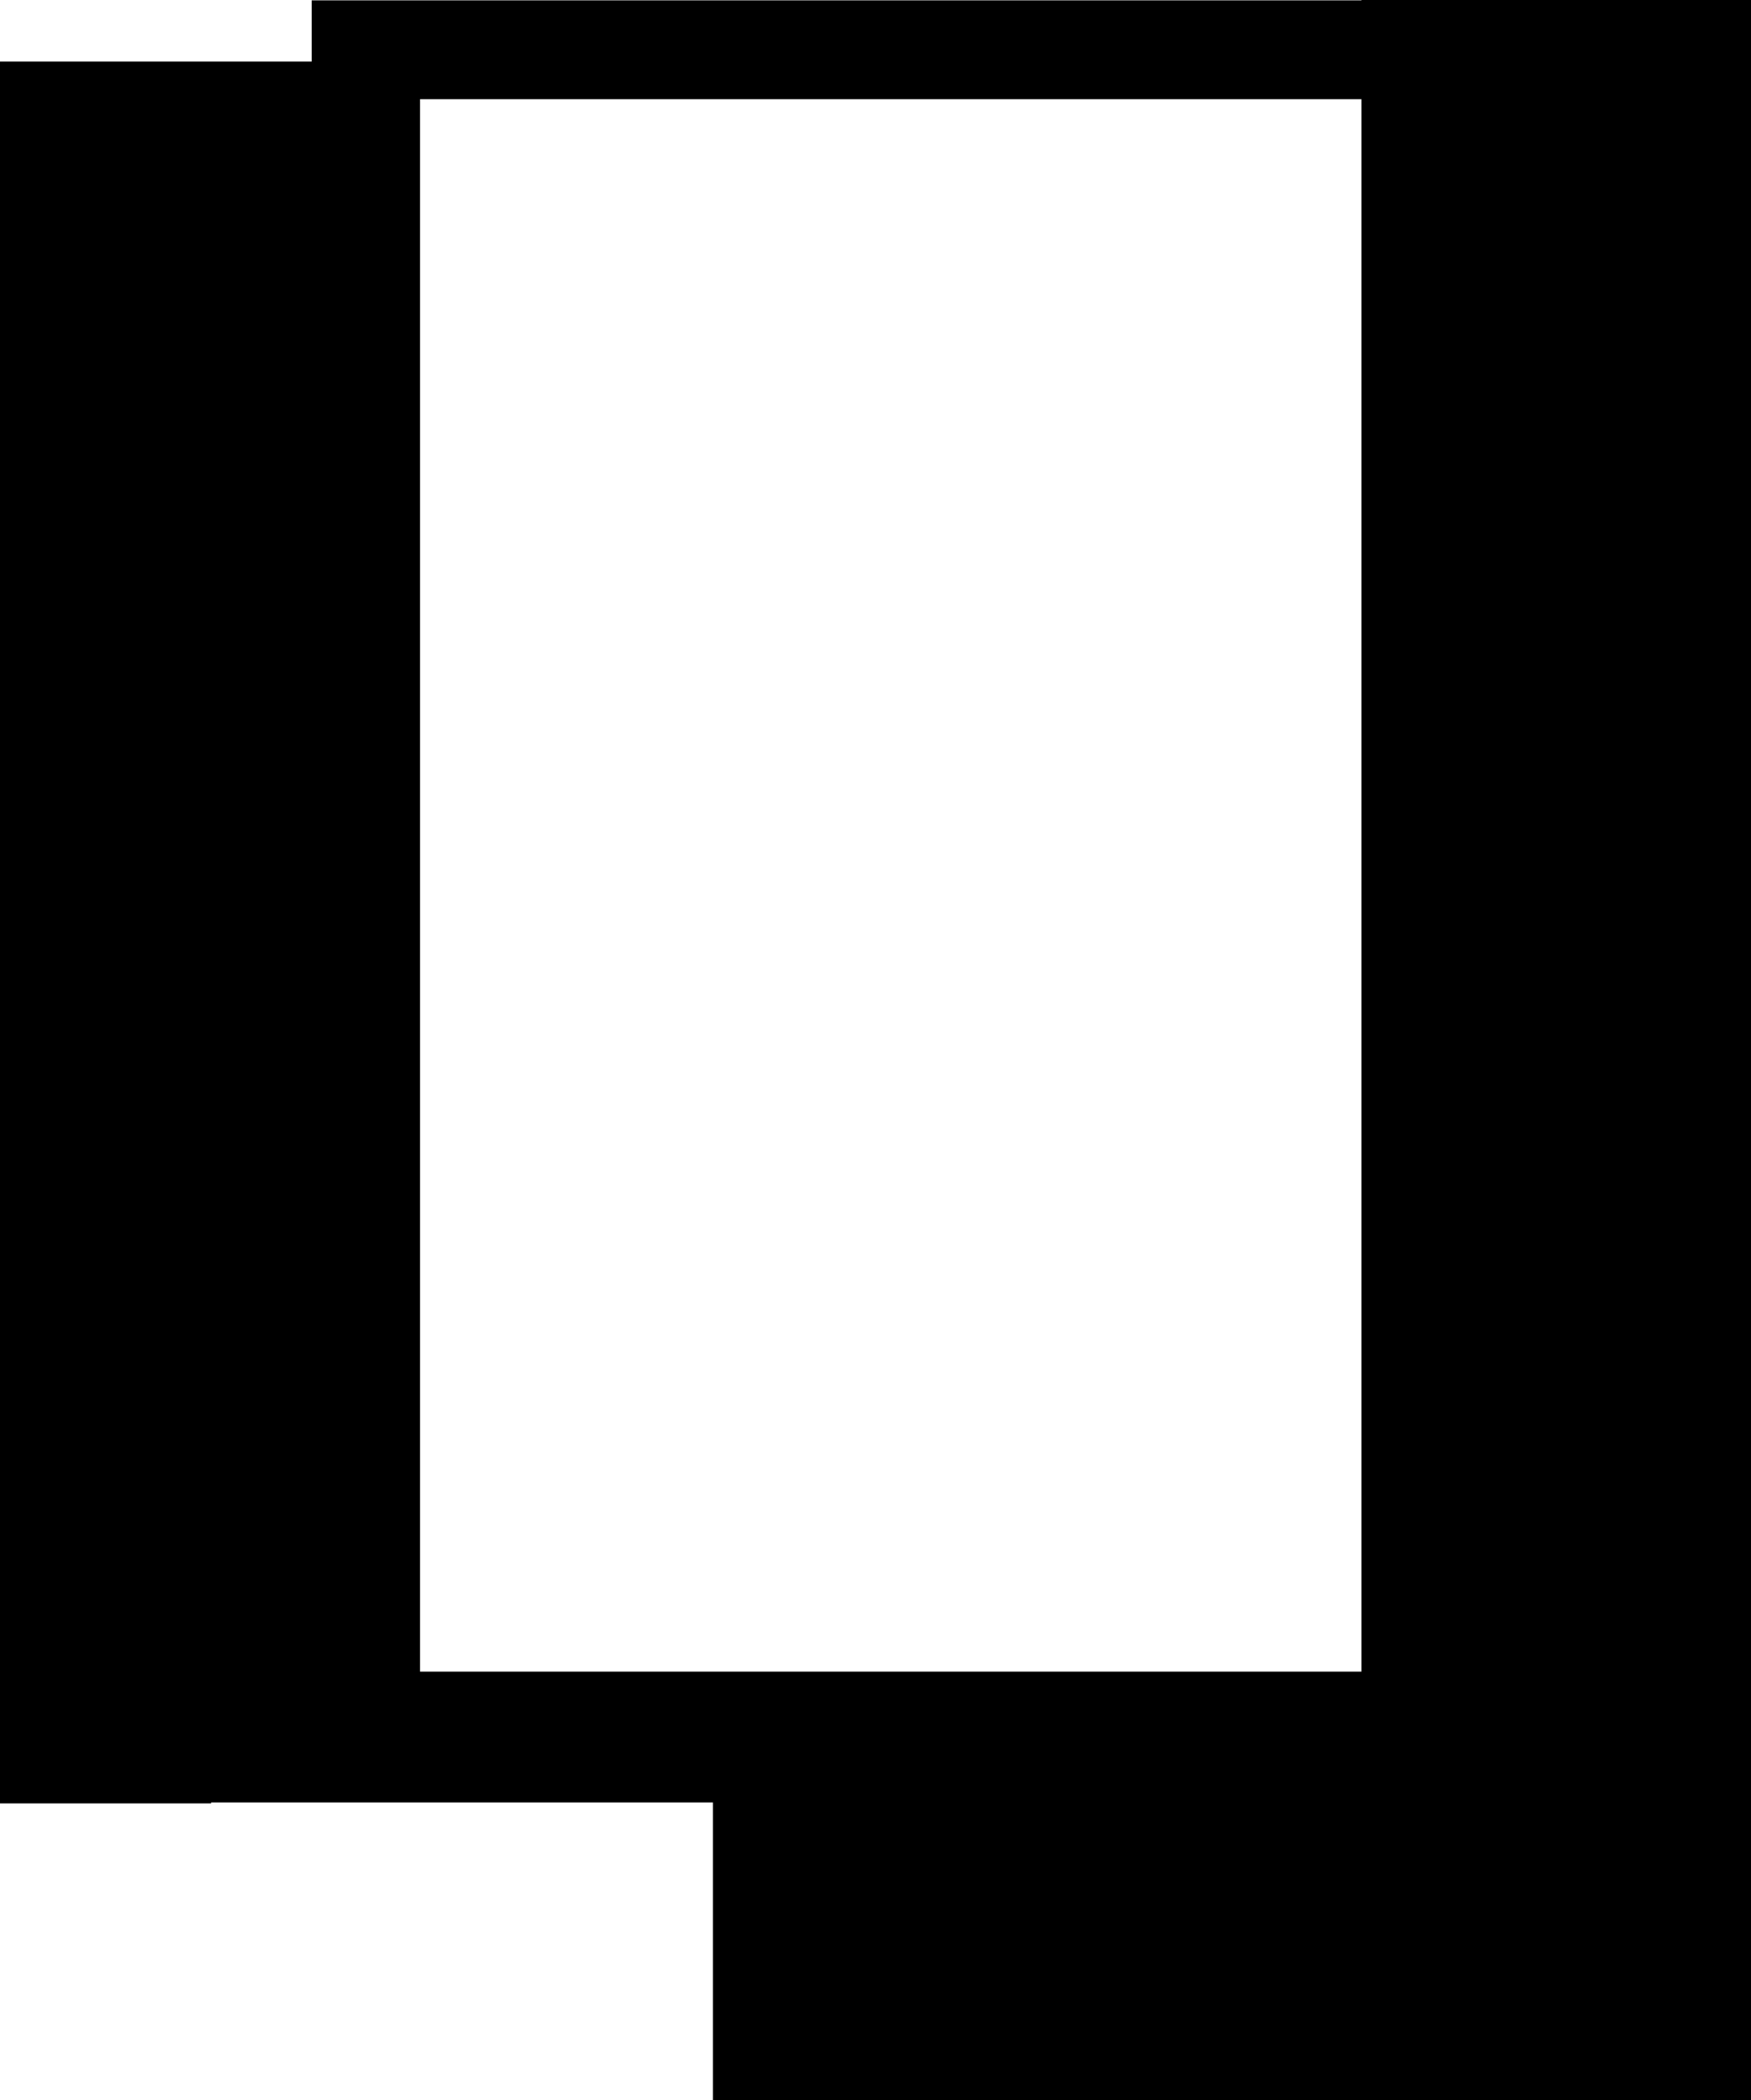
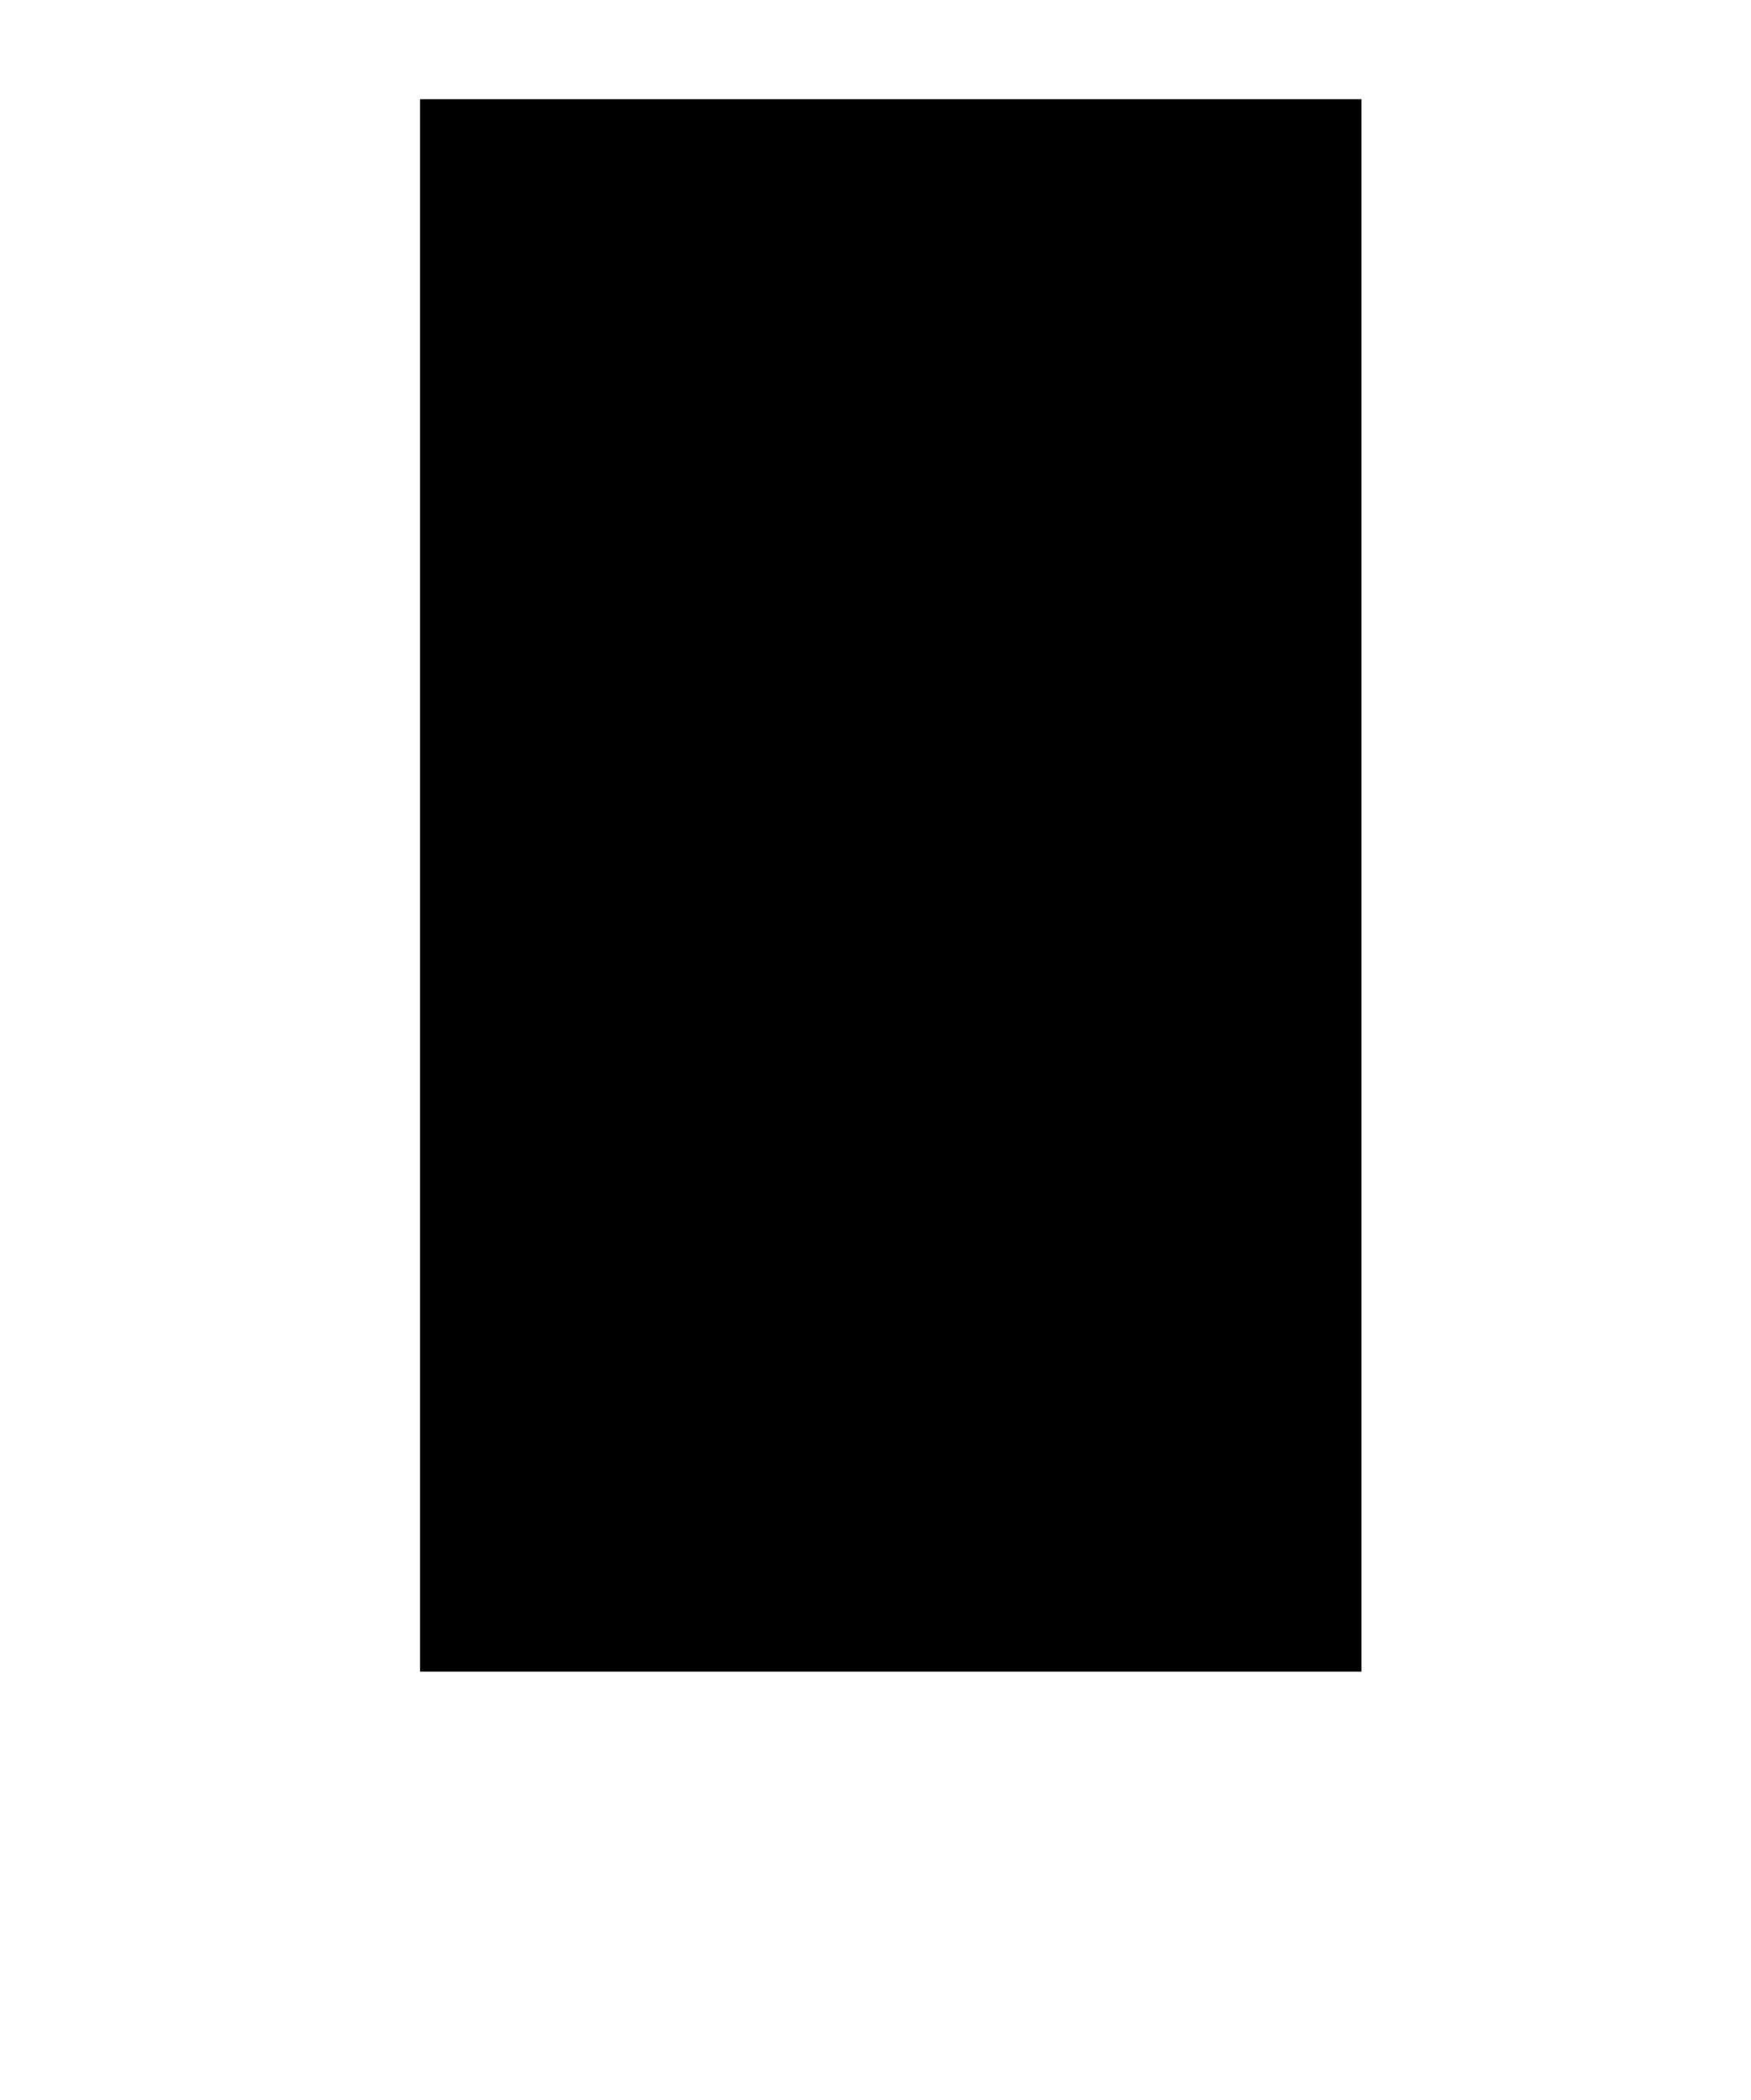
<svg xmlns="http://www.w3.org/2000/svg" height="892.35px" width="744.1px">
  <g transform="matrix(1.0, 0.0, 0.0, 1.0, 380.55, 344.2)">
-     <path d="M198.0 -344.2 L363.55 -344.2 363.55 548.15 -77.6 548.15 -77.6 421.7 -290.85 421.7 -290.85 422.1 -380.55 422.1 -380.55 -318.05 -248.1 -318.05 -248.1 -344.05 198.0 -344.05 198.0 -344.2 M198.0 -302.05 L-202.05 -302.05 -202.05 366.1 198.0 366.1 198.0 -302.05" fill="#000000" fill-rule="evenodd" stroke="none" />
+     <path d="M198.0 -344.2 M198.0 -302.05 L-202.05 -302.05 -202.05 366.1 198.0 366.1 198.0 -302.05" fill="#000000" fill-rule="evenodd" stroke="none" />
  </g>
</svg>